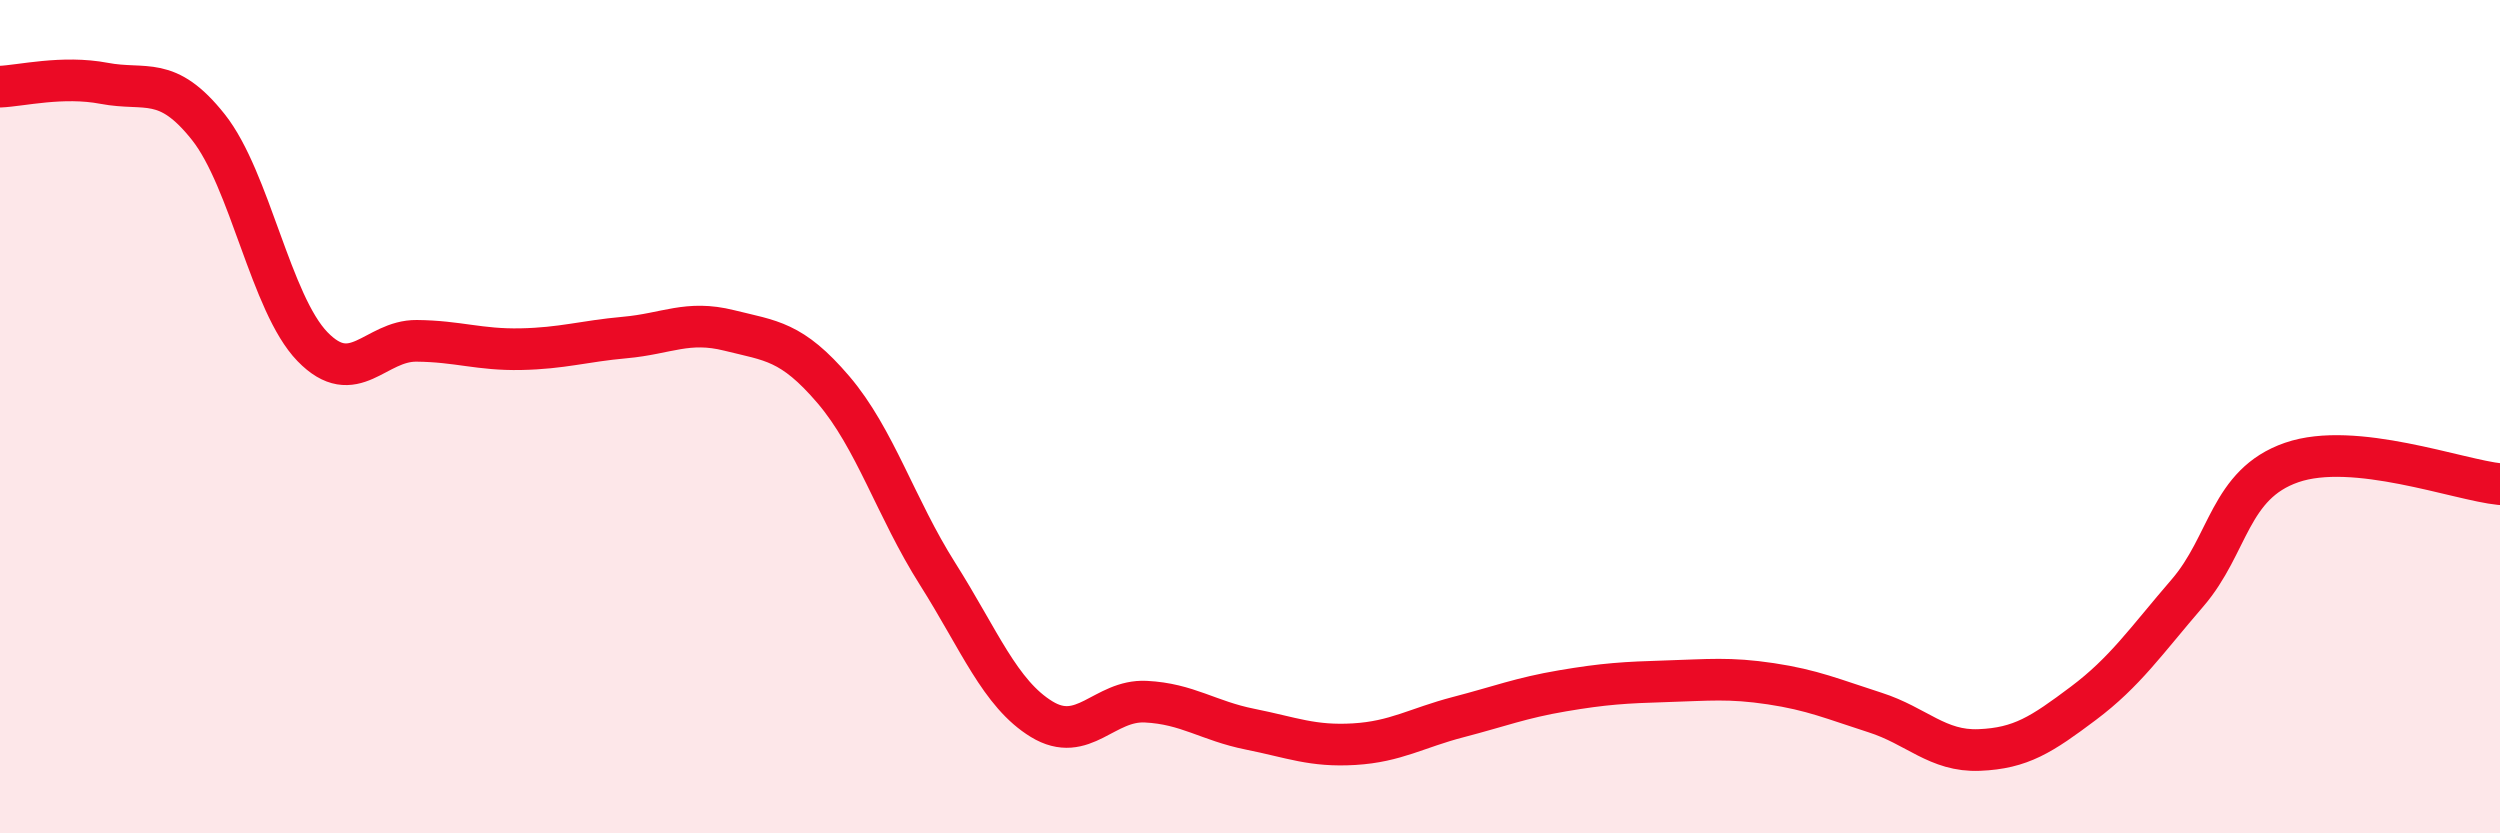
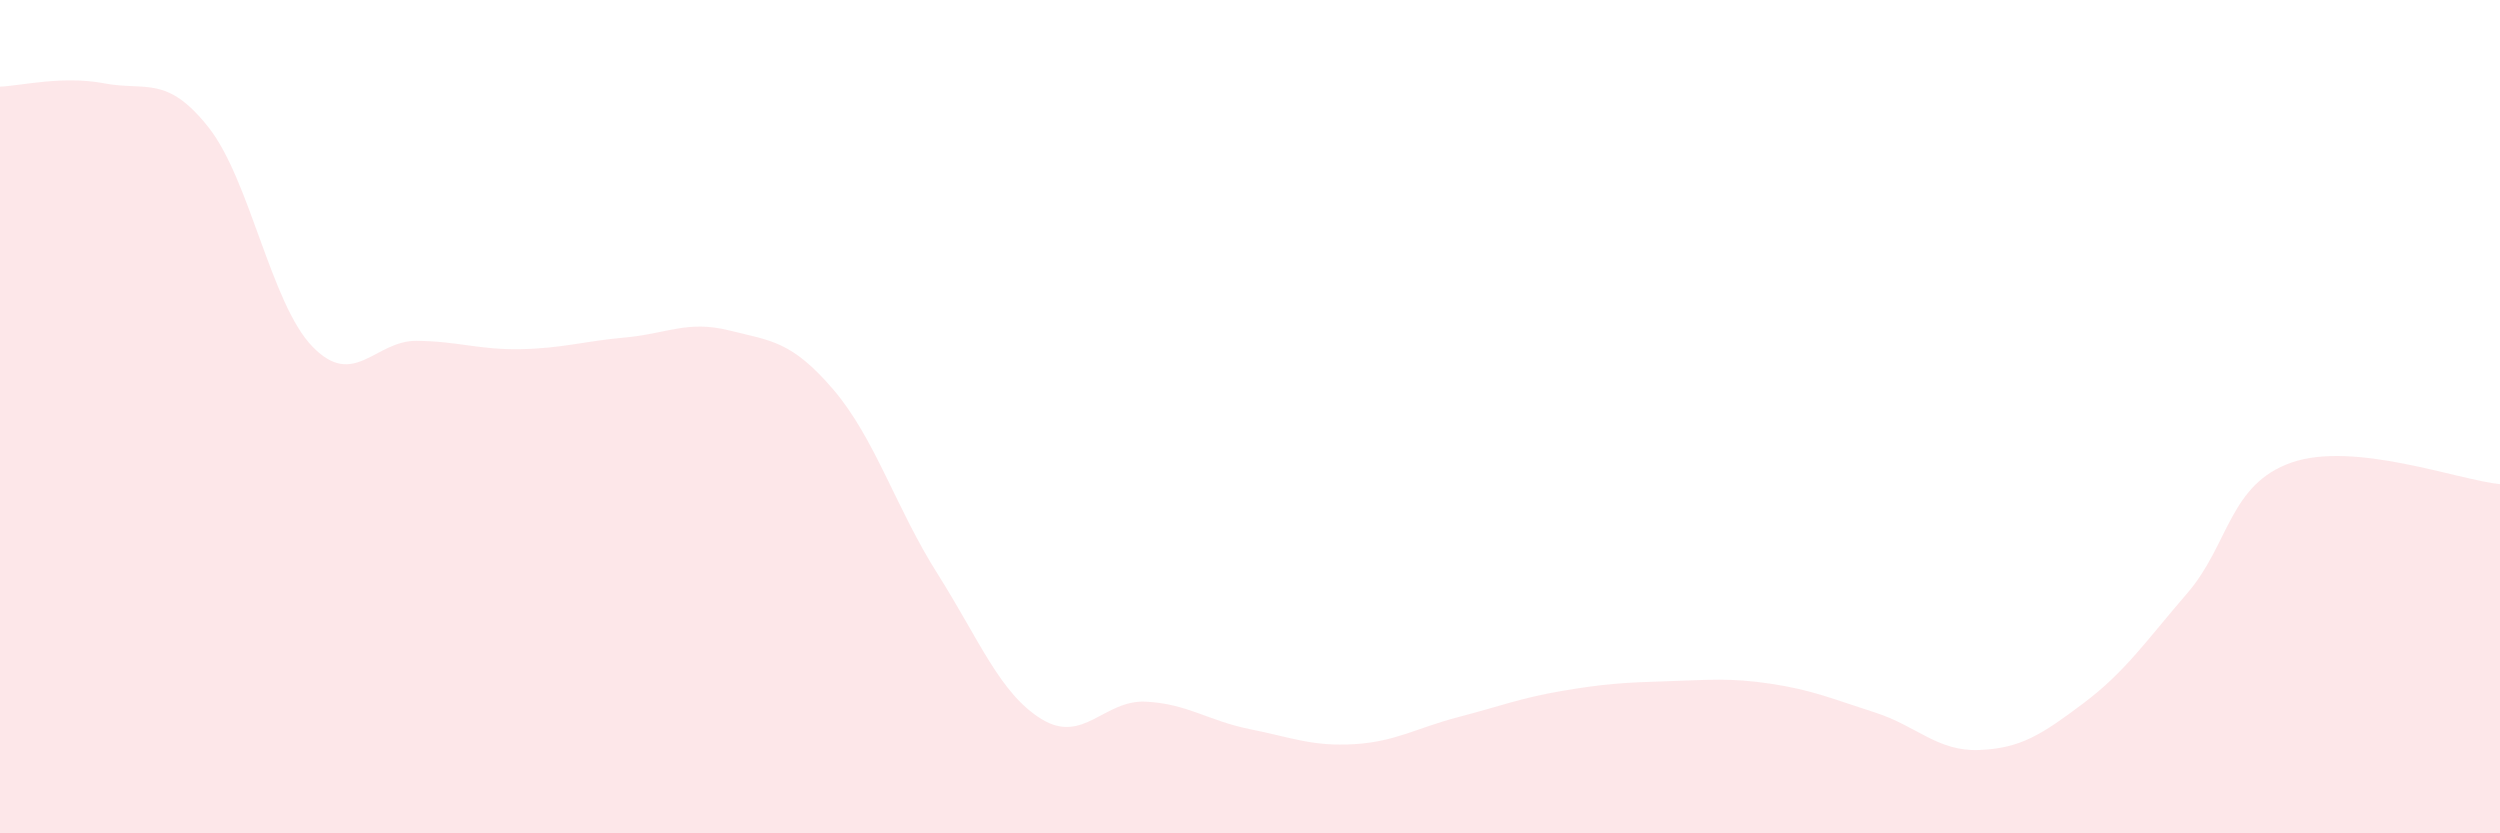
<svg xmlns="http://www.w3.org/2000/svg" width="60" height="20" viewBox="0 0 60 20">
  <path d="M 0,2.08 C 0.5,2.06 1.5,1.81 2.5,2 C 3.5,2.19 4,1.79 5,3.05 C 6,4.31 6.5,7.29 7.5,8.32 C 8.5,9.35 9,8.17 10,8.18 C 11,8.19 11.5,8.4 12.5,8.38 C 13.5,8.36 14,8.19 15,8.1 C 16,8.01 16.5,7.68 17.5,7.93 C 18.5,8.18 19,8.18 20,9.35 C 21,10.52 21.5,12.19 22.5,13.77 C 23.5,15.35 24,16.65 25,17.26 C 26,17.87 26.5,16.79 27.5,16.84 C 28.5,16.89 29,17.3 30,17.5 C 31,17.7 31.5,17.92 32.5,17.86 C 33.5,17.8 34,17.47 35,17.21 C 36,16.95 36.5,16.75 37.5,16.58 C 38.5,16.41 39,16.38 40,16.35 C 41,16.32 41.5,16.26 42.5,16.41 C 43.5,16.56 44,16.78 45,17.1 C 46,17.42 46.5,18.04 47.5,18 C 48.5,17.96 49,17.63 50,16.88 C 51,16.13 51.5,15.39 52.5,14.23 C 53.5,13.07 53.5,11.62 55,11.1 C 56.5,10.58 59,11.52 60,11.62L60 20L0 20Z" fill="#EB0A25" opacity="0.1" stroke-linecap="round" stroke-linejoin="round" />
-   <path d="M 0,2.08 C 0.5,2.06 1.5,1.81 2.5,2 C 3.5,2.19 4,1.79 5,3.05 C 6,4.31 6.5,7.29 7.5,8.32 C 8.5,9.35 9,8.17 10,8.18 C 11,8.19 11.5,8.4 12.5,8.38 C 13.5,8.36 14,8.19 15,8.1 C 16,8.01 16.5,7.68 17.5,7.93 C 18.5,8.18 19,8.18 20,9.35 C 21,10.52 21.5,12.19 22.5,13.77 C 23.5,15.35 24,16.65 25,17.26 C 26,17.87 26.5,16.79 27.5,16.84 C 28.5,16.89 29,17.3 30,17.5 C 31,17.7 31.5,17.92 32.5,17.86 C 33.5,17.8 34,17.47 35,17.21 C 36,16.95 36.5,16.75 37.5,16.58 C 38.5,16.41 39,16.38 40,16.35 C 41,16.32 41.5,16.26 42.5,16.41 C 43.5,16.56 44,16.78 45,17.1 C 46,17.42 46.5,18.04 47.5,18 C 48.5,17.96 49,17.63 50,16.88 C 51,16.13 51.5,15.39 52.5,14.23 C 53.5,13.07 53.5,11.62 55,11.1 C 56.5,10.58 59,11.52 60,11.62" stroke="#EB0A25" stroke-width="1" fill="none" stroke-linecap="round" stroke-linejoin="round" />
</svg>